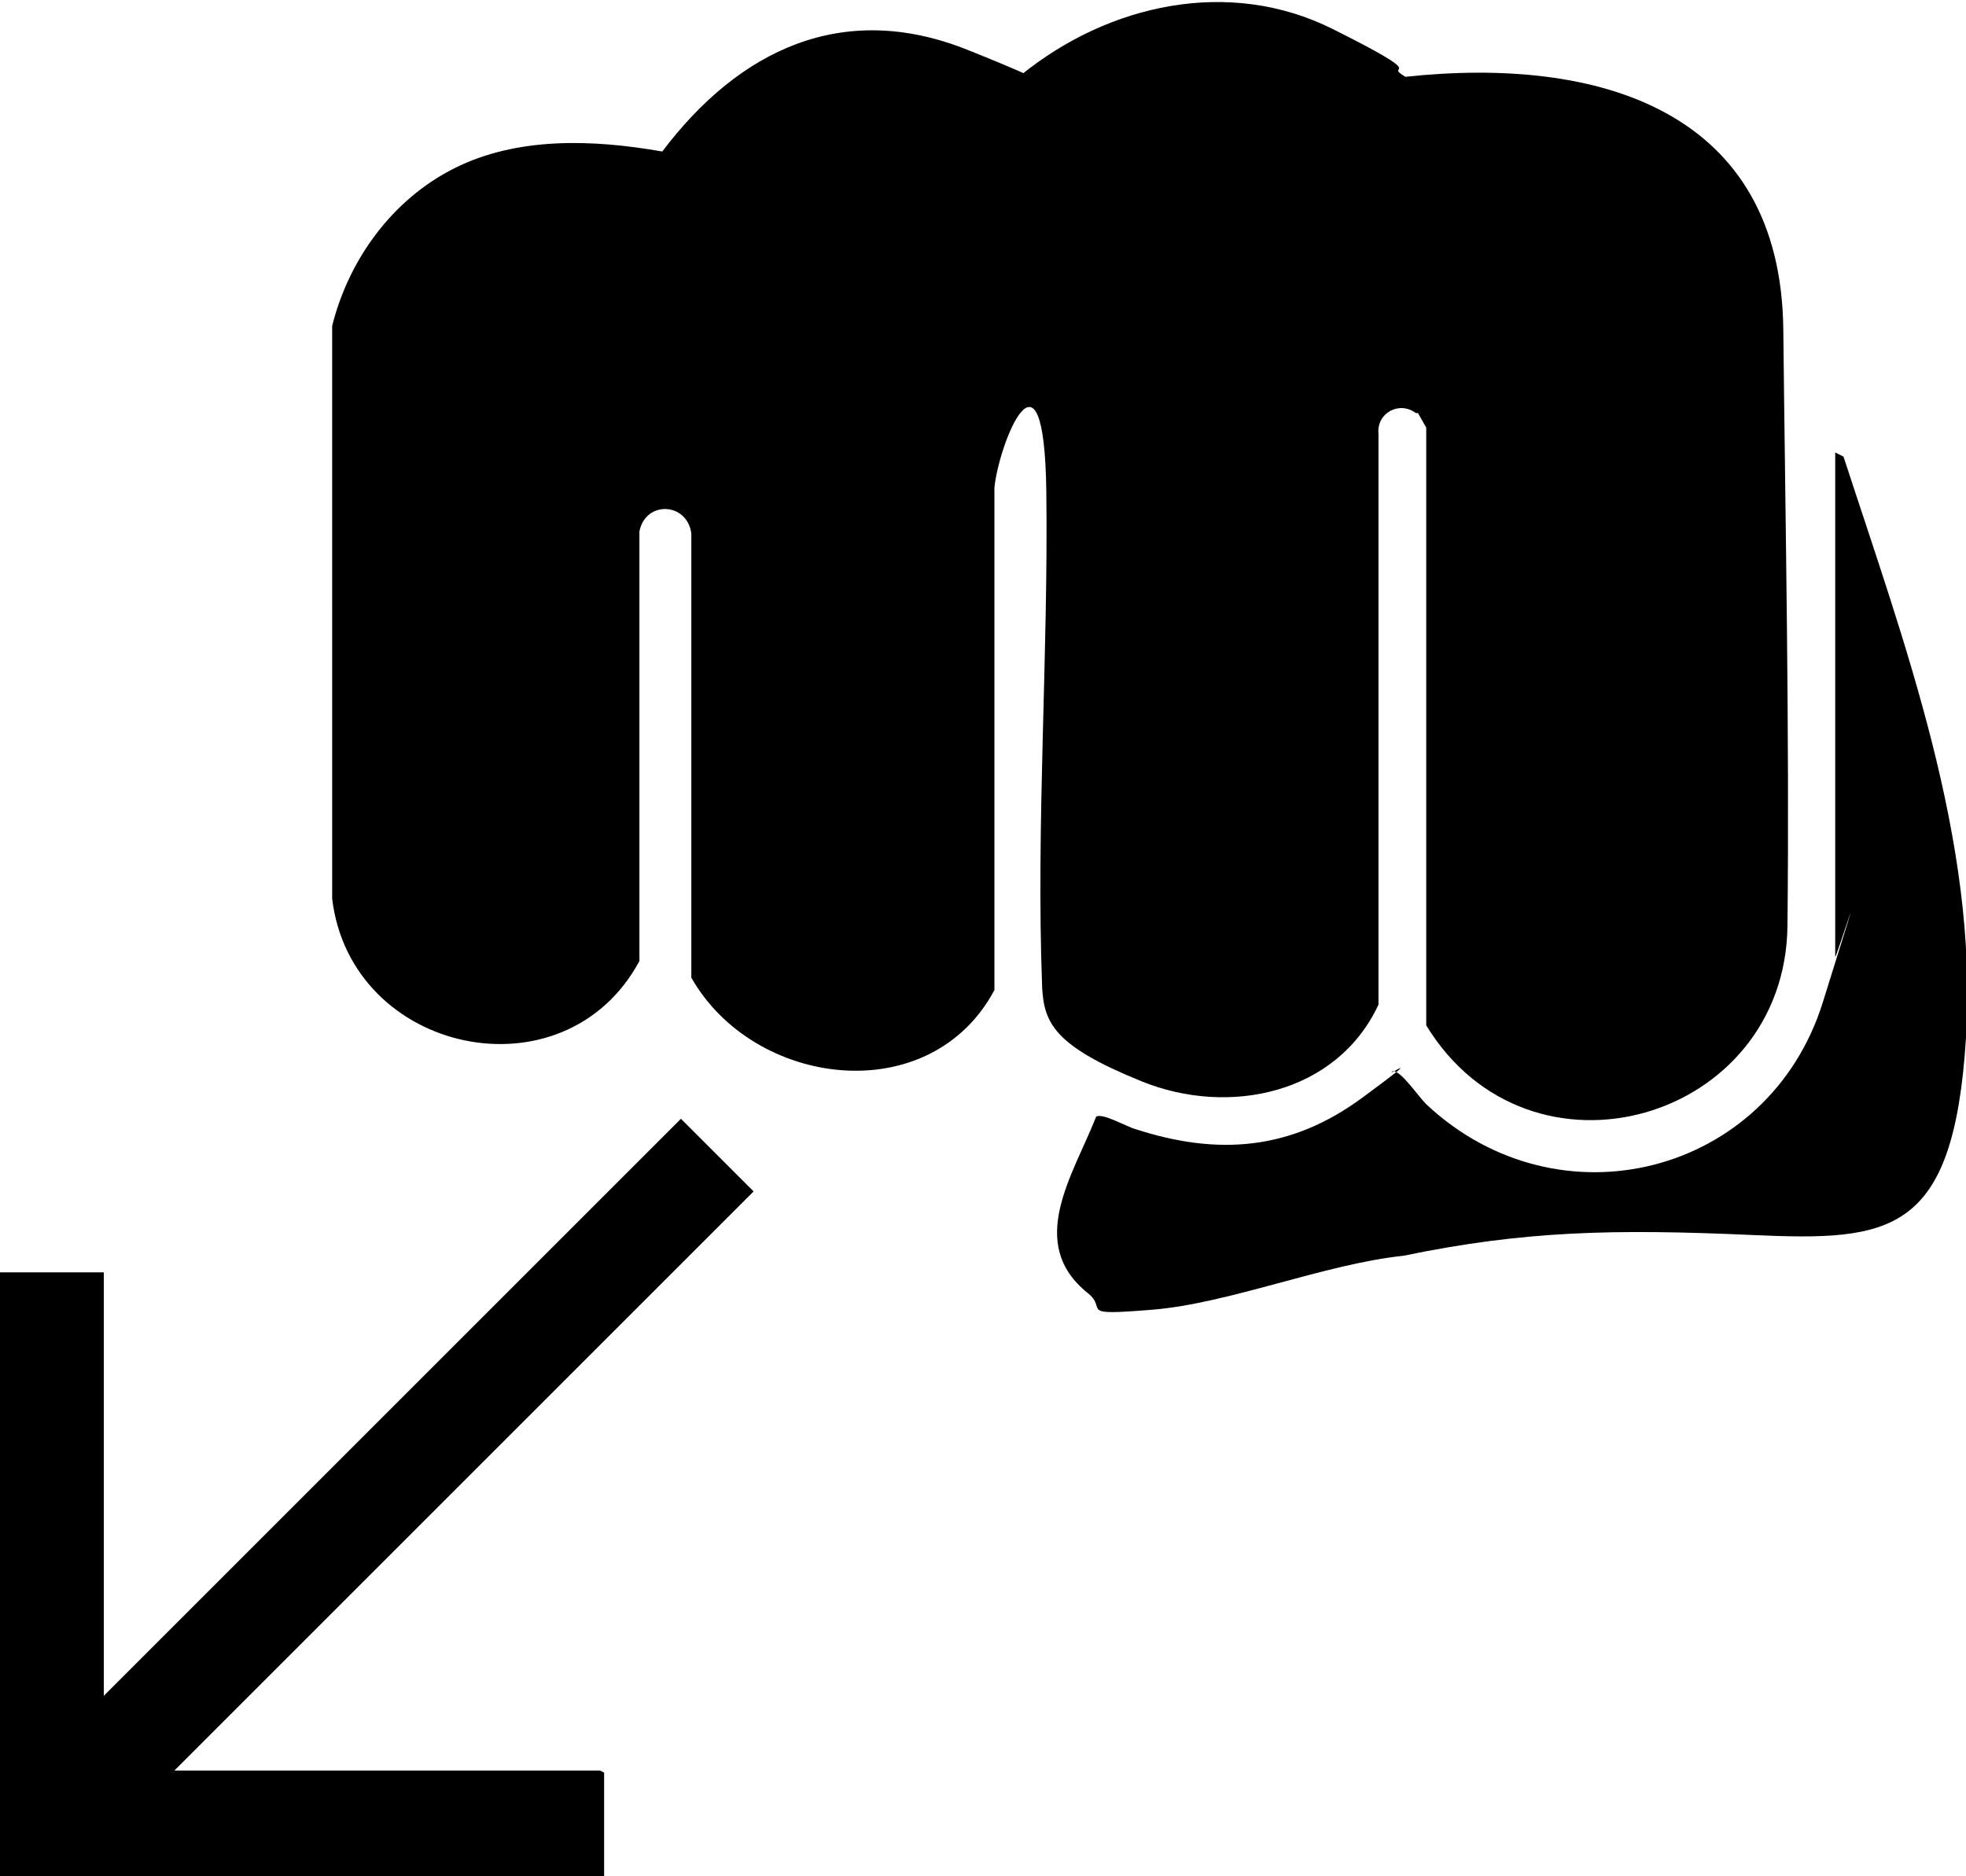
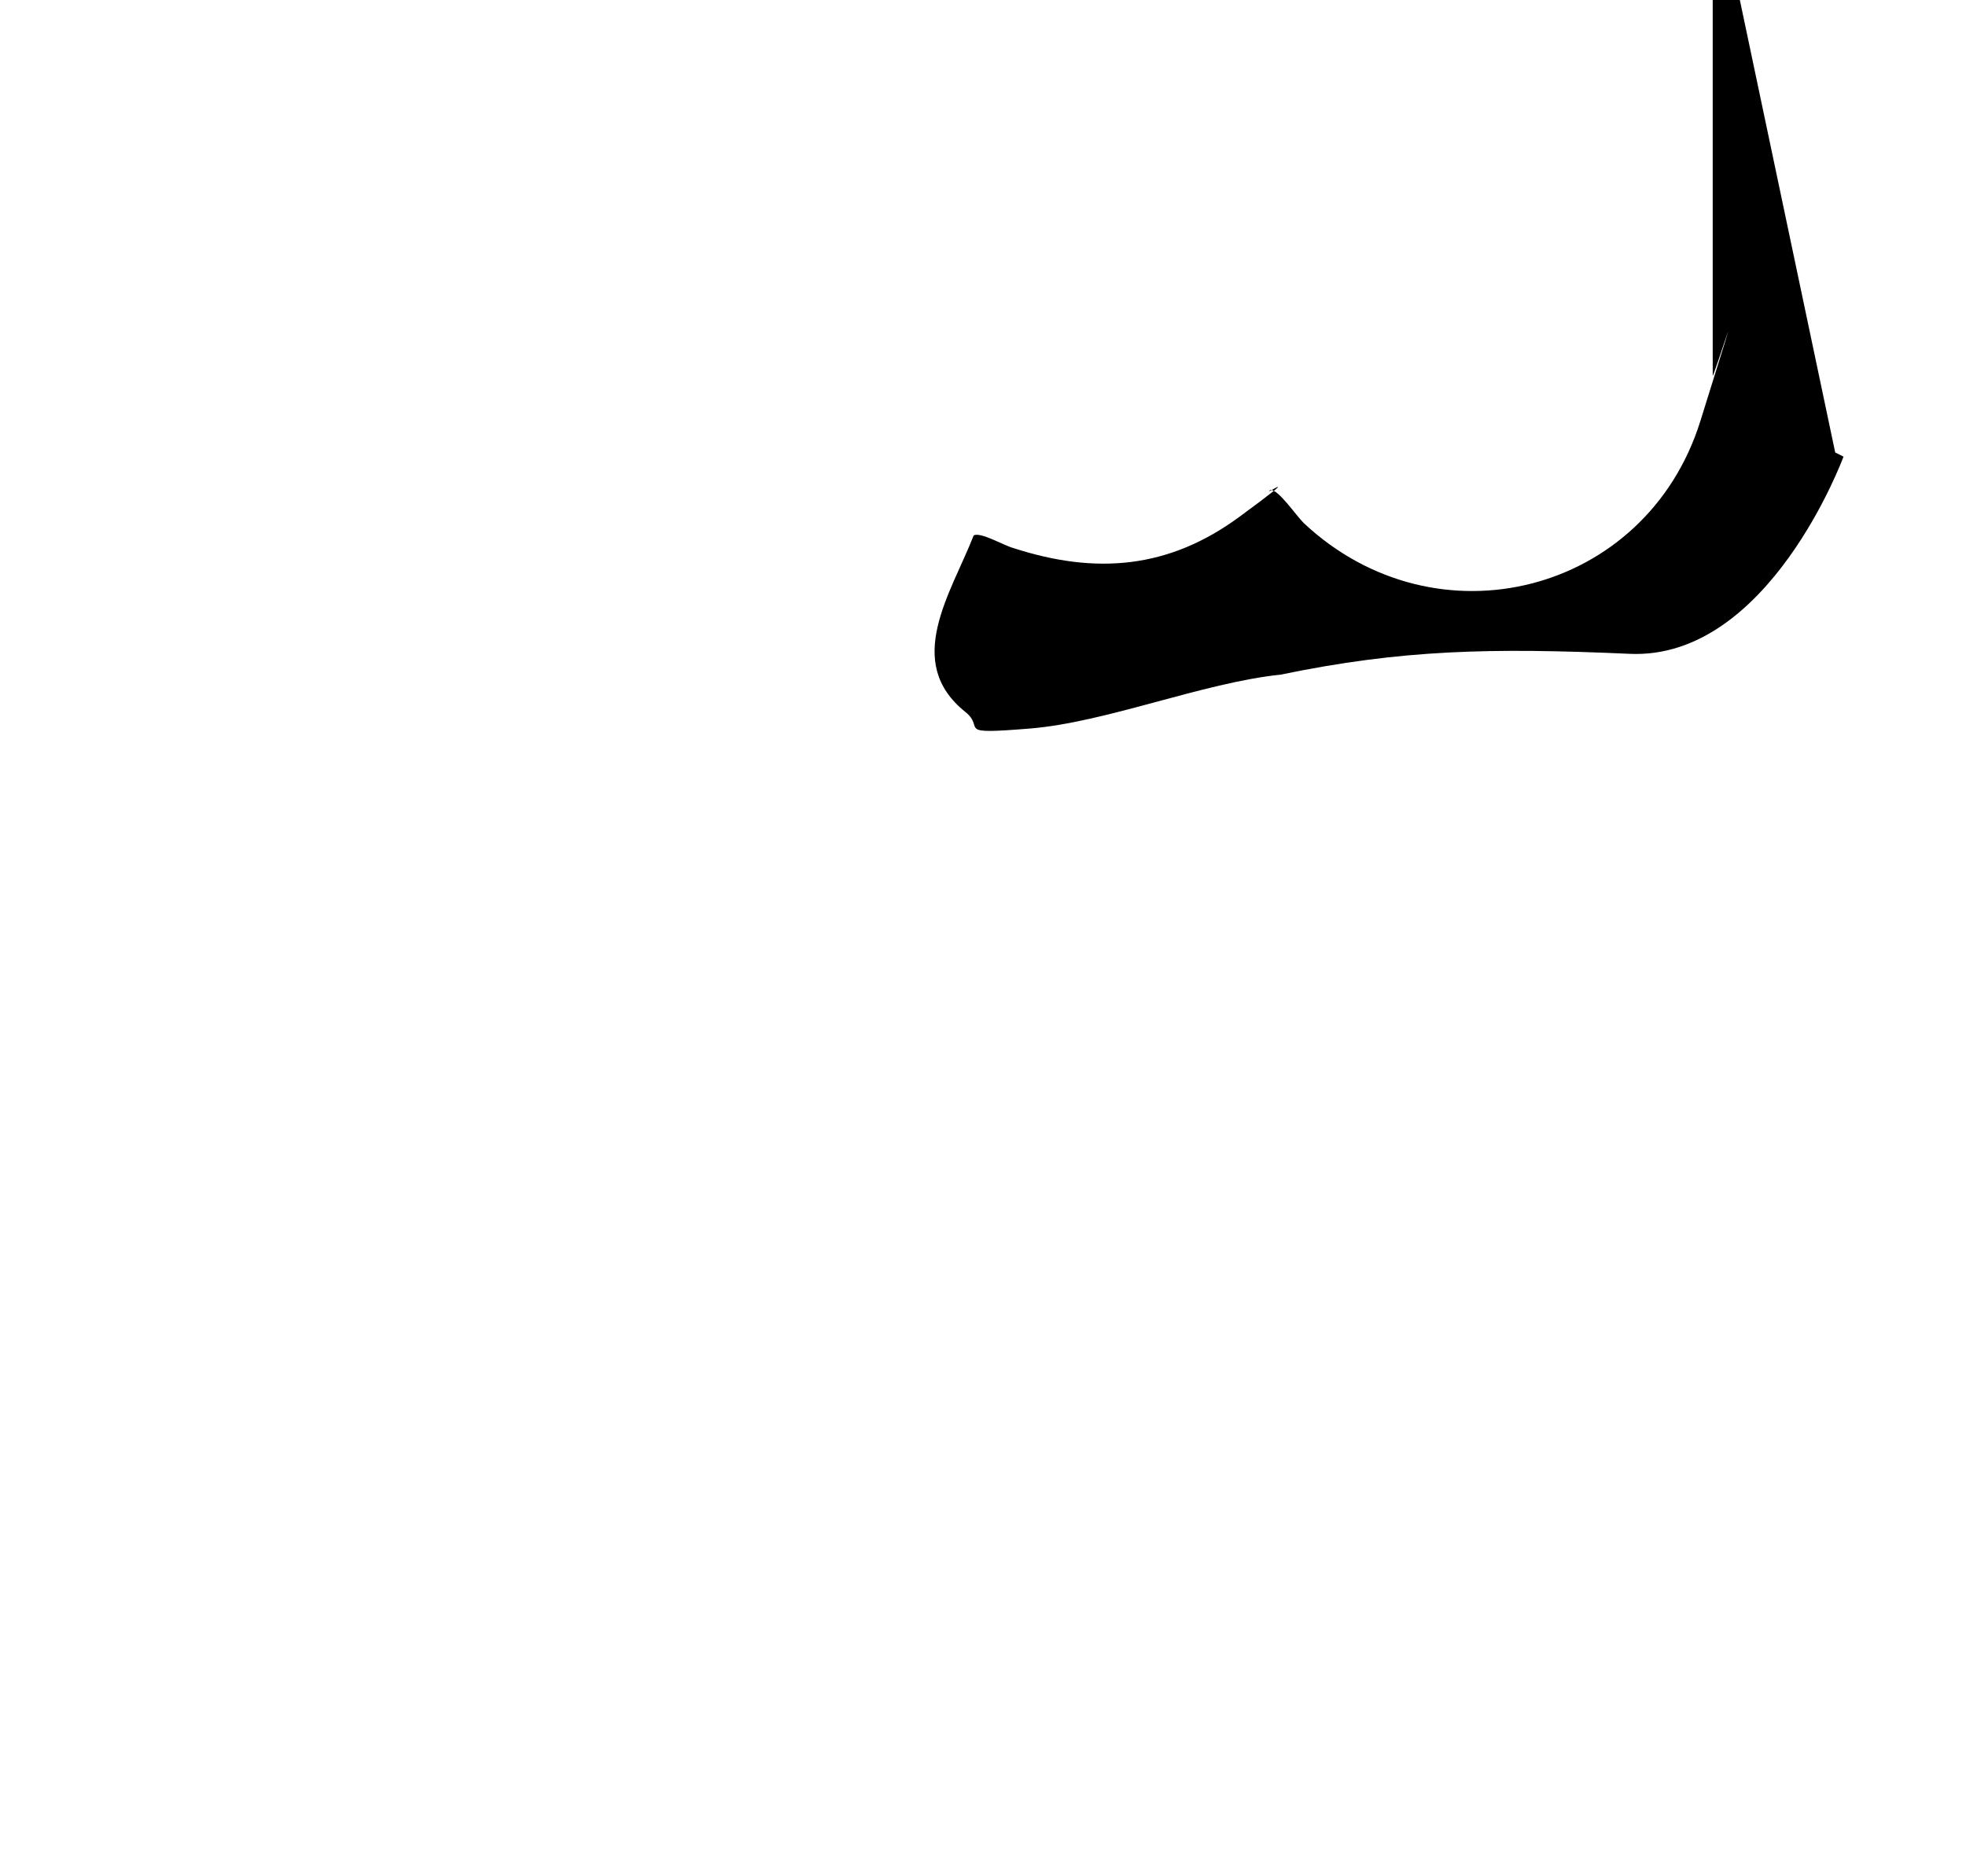
<svg xmlns="http://www.w3.org/2000/svg" version="1.1" viewBox="0 0 94.7 90.4">
  <g>
-     <path d="M68.2,19.9c-.8-.6-1.9,0-1.8,1v27.5c-2,4.3-7.2,5.4-11.4,3.7s-4.7-2.8-4.8-4.5c-.3-7.9.3-16,.2-23.9s-2.3-2.3-2.5-.2v24.2c-3.1,5.8-11.6,4.7-14.6-.6v-21.4c-.2-1.5-2.2-1.6-2.5-.1v20.7c-3.6,6.7-13.9,4.5-14.8-3V15.7c.8-3.2,2.9-6.1,5.9-7.6s6.6-1.4,10-.8C35.6,2.4,40.6,0,46.6,2.4s2.1,1.2,2.6,1.2c4.2-3.4,10-4.7,15-2.2s2.3,1.6,3.5,2.3c9.3-1,18.1,1.6,18.2,12.2.1,9.4.3,19.3.2,28.7s-12.4,13-17.4,4.8v-28.8c0,0-.4-.7-.4-.7Z" />
-     <path d="M88.4,21.8l.4.2c2.9,8.9,6.5,18.5,5.9,28s-3.6,9.8-10.3,9.5-11-.2-16.8,1c-3.8.4-8.4,2.3-12.1,2.6s-2.1,0-3.1-.8c-3-2.4-.7-5.7.4-8.5.3-.2,1.5.5,1.9.6,4,1.3,7.5,1,10.9-1.5s1-.9,1.5-1.3c.4,0,1.2,1.2,1.6,1.6,6.4,6,16.5,3.4,19.1-4.9s.6-2,.6-2.2v-24.3Z" />
+     <path d="M88.4,21.8l.4.2s-3.6,9.8-10.3,9.5-11-.2-16.8,1c-3.8.4-8.4,2.3-12.1,2.6s-2.1,0-3.1-.8c-3-2.4-.7-5.7.4-8.5.3-.2,1.5.5,1.9.6,4,1.3,7.5,1,10.9-1.5s1-.9,1.5-1.3c.4,0,1.2,1.2,1.6,1.6,6.4,6,16.5,3.4,19.1-4.9s.6-2,.6-2.2v-24.3Z" />
  </g>
-   <path d="M29.1,85.4v5.1S0,90.4,0,90.4v-29.1s5,0,5,0v20.4l27.8-27.8,3.5,3.5-27.9,27.9h20.5Z" />
</svg>